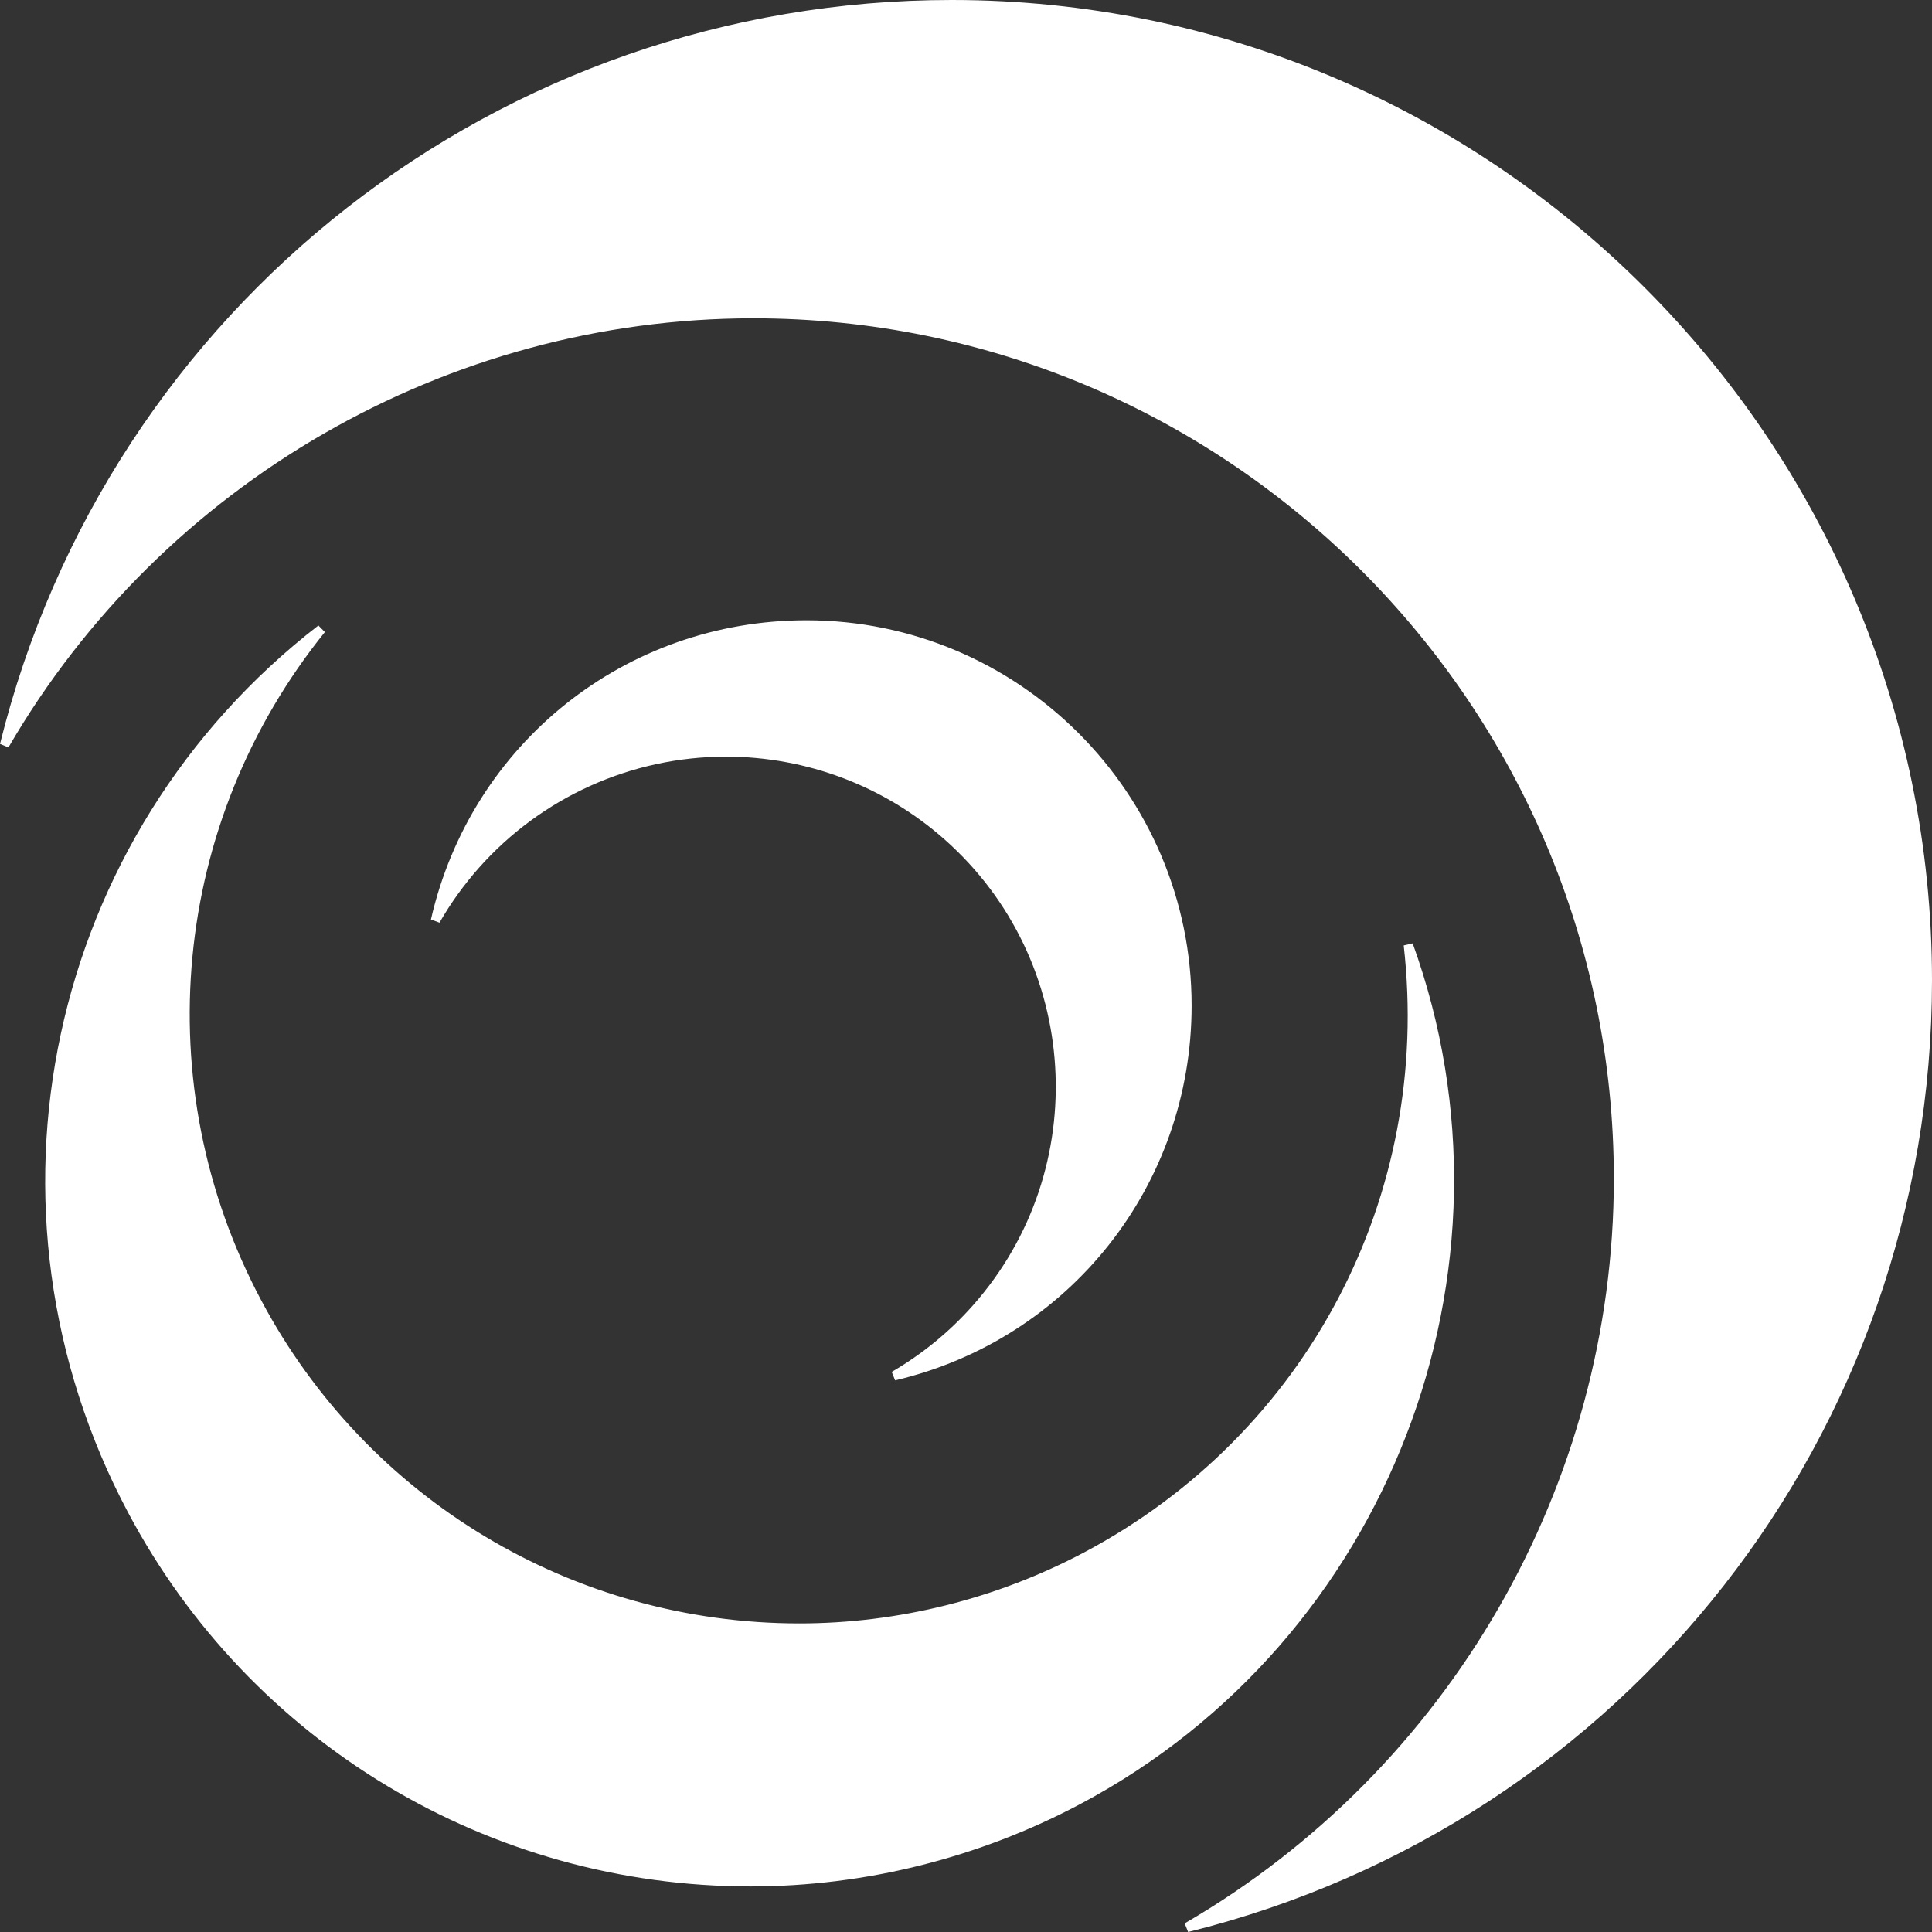
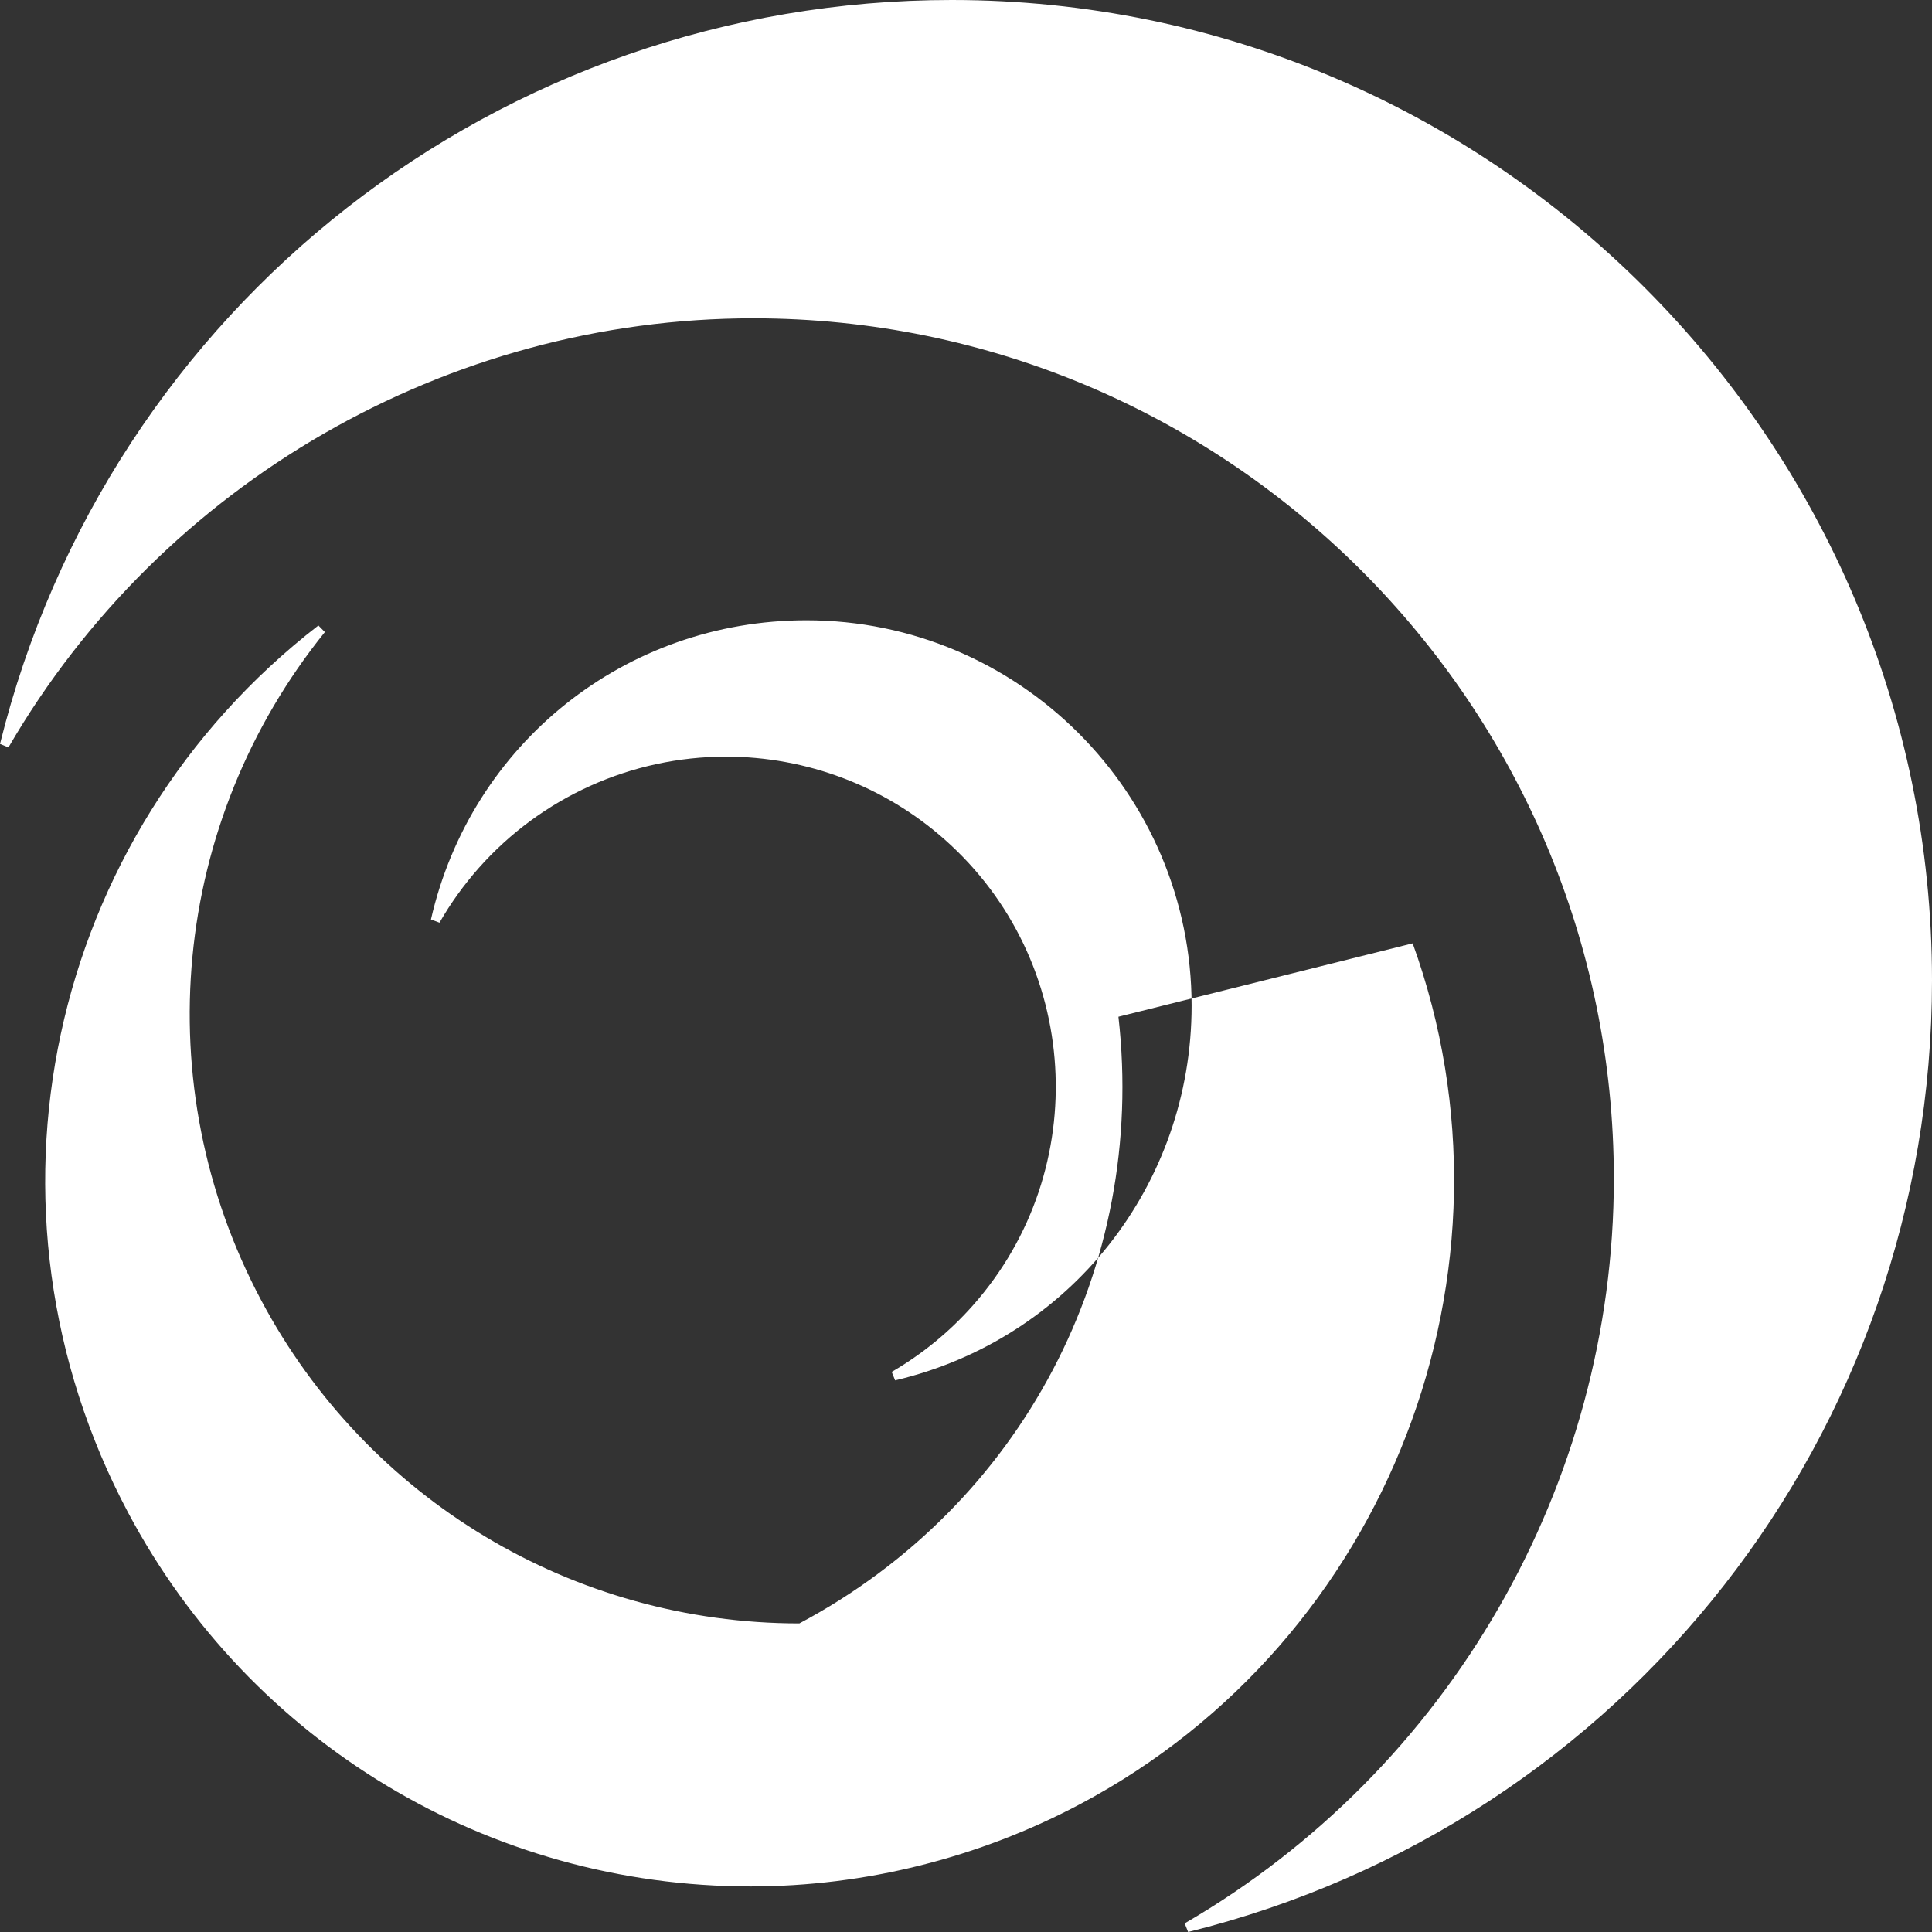
<svg xmlns="http://www.w3.org/2000/svg" version="1.1" id="Layer_1" x="0px" y="0px" viewBox="0 0 50 50" enable-background="new 0 0 50 50" xml:space="preserve">
  <rect x="0" y="0" width="50" height="50" fill="#333333" stroke="none" />
-   <path fill="#fff" d="M36.56,24.414c3.061,8.465-0.633,18.04-8.592,22.269c-2.63,1.399-5.584,2.138-8.542,2.138  c-6.764,0-12.937-3.705-16.11-9.674c-4.179-7.863-2.109-17.517,4.924-22.96l0.168,0.171C4.437,21.28,3.789,28.071,6.76,33.652  c2.743,5.159,8.079,8.362,13.927,8.362c2.558,0,5.11-0.638,7.383-1.845c5.754-3.059,8.995-9.221,8.258-15.701L36.56,24.414   M24.629,0C12.937,0,2.81,7.917,0,19.253l0.219,0.089c3.98-6.849,11.363-11.104,19.275-11.104c12.28,0,22.272,9.989,22.272,22.267  c0,7.912-4.254,15.295-11.107,19.272L30.749,50C42.085,47.191,50,37.064,50,25.372C50,11.38,38.618,0,24.629,0 M23.077,35.505  l0.089,0.219c4.518-1.064,7.673-5.054,7.673-9.699c0-5.499-4.473-9.972-9.97-9.972c-4.678,0-8.675,3.185-9.716,7.743l0.221,0.083  c0.288-0.503,0.632-0.981,1.019-1.418c1.621-1.828,3.951-2.879,6.397-2.879c2.083,0,4.097,0.762,5.659,2.146  c3.525,3.12,3.854,8.528,0.731,12.055C24.576,34.466,23.868,35.045,23.077,35.505" />
+   <path fill="#fff" d="M36.56,24.414c3.061,8.465-0.633,18.04-8.592,22.269c-2.63,1.399-5.584,2.138-8.542,2.138  c-6.764,0-12.937-3.705-16.11-9.674c-4.179-7.863-2.109-17.517,4.924-22.96l0.168,0.171C4.437,21.28,3.789,28.071,6.76,33.652  c2.743,5.159,8.079,8.362,13.927,8.362c5.754-3.059,8.995-9.221,8.258-15.701L36.56,24.414   M24.629,0C12.937,0,2.81,7.917,0,19.253l0.219,0.089c3.98-6.849,11.363-11.104,19.275-11.104c12.28,0,22.272,9.989,22.272,22.267  c0,7.912-4.254,15.295-11.107,19.272L30.749,50C42.085,47.191,50,37.064,50,25.372C50,11.38,38.618,0,24.629,0 M23.077,35.505  l0.089,0.219c4.518-1.064,7.673-5.054,7.673-9.699c0-5.499-4.473-9.972-9.97-9.972c-4.678,0-8.675,3.185-9.716,7.743l0.221,0.083  c0.288-0.503,0.632-0.981,1.019-1.418c1.621-1.828,3.951-2.879,6.397-2.879c2.083,0,4.097,0.762,5.659,2.146  c3.525,3.12,3.854,8.528,0.731,12.055C24.576,34.466,23.868,35.045,23.077,35.505" />
</svg>